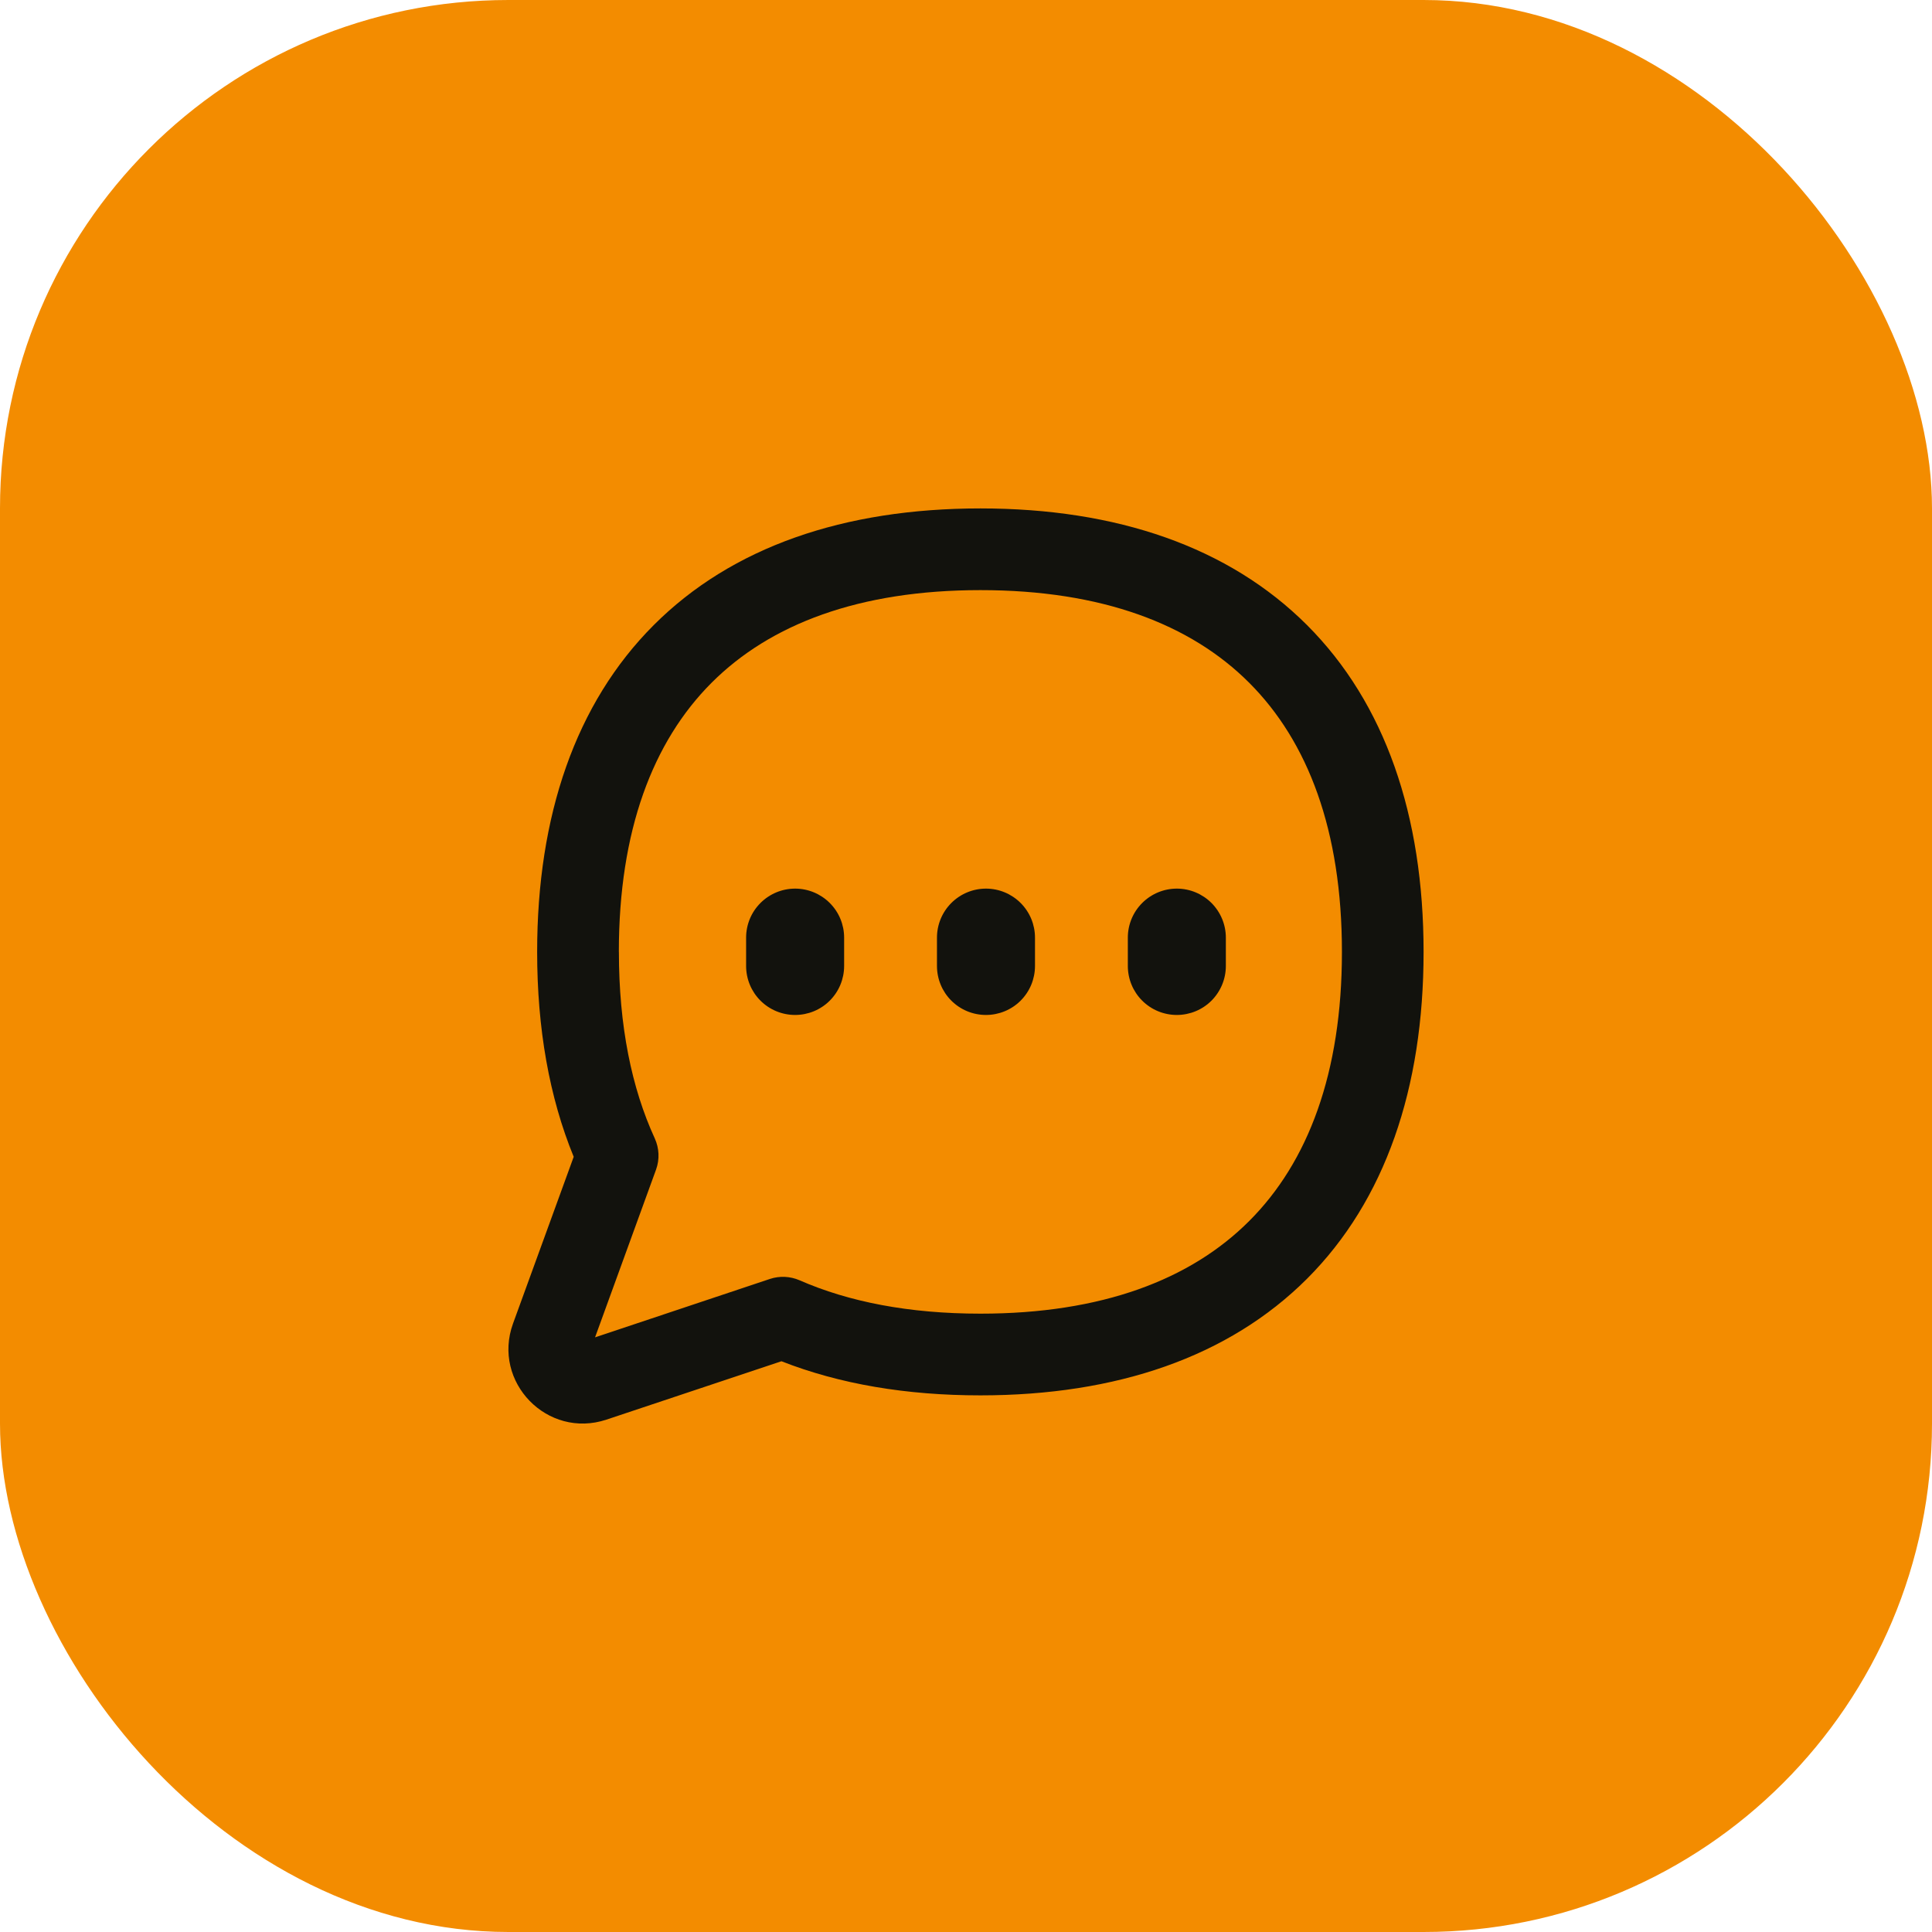
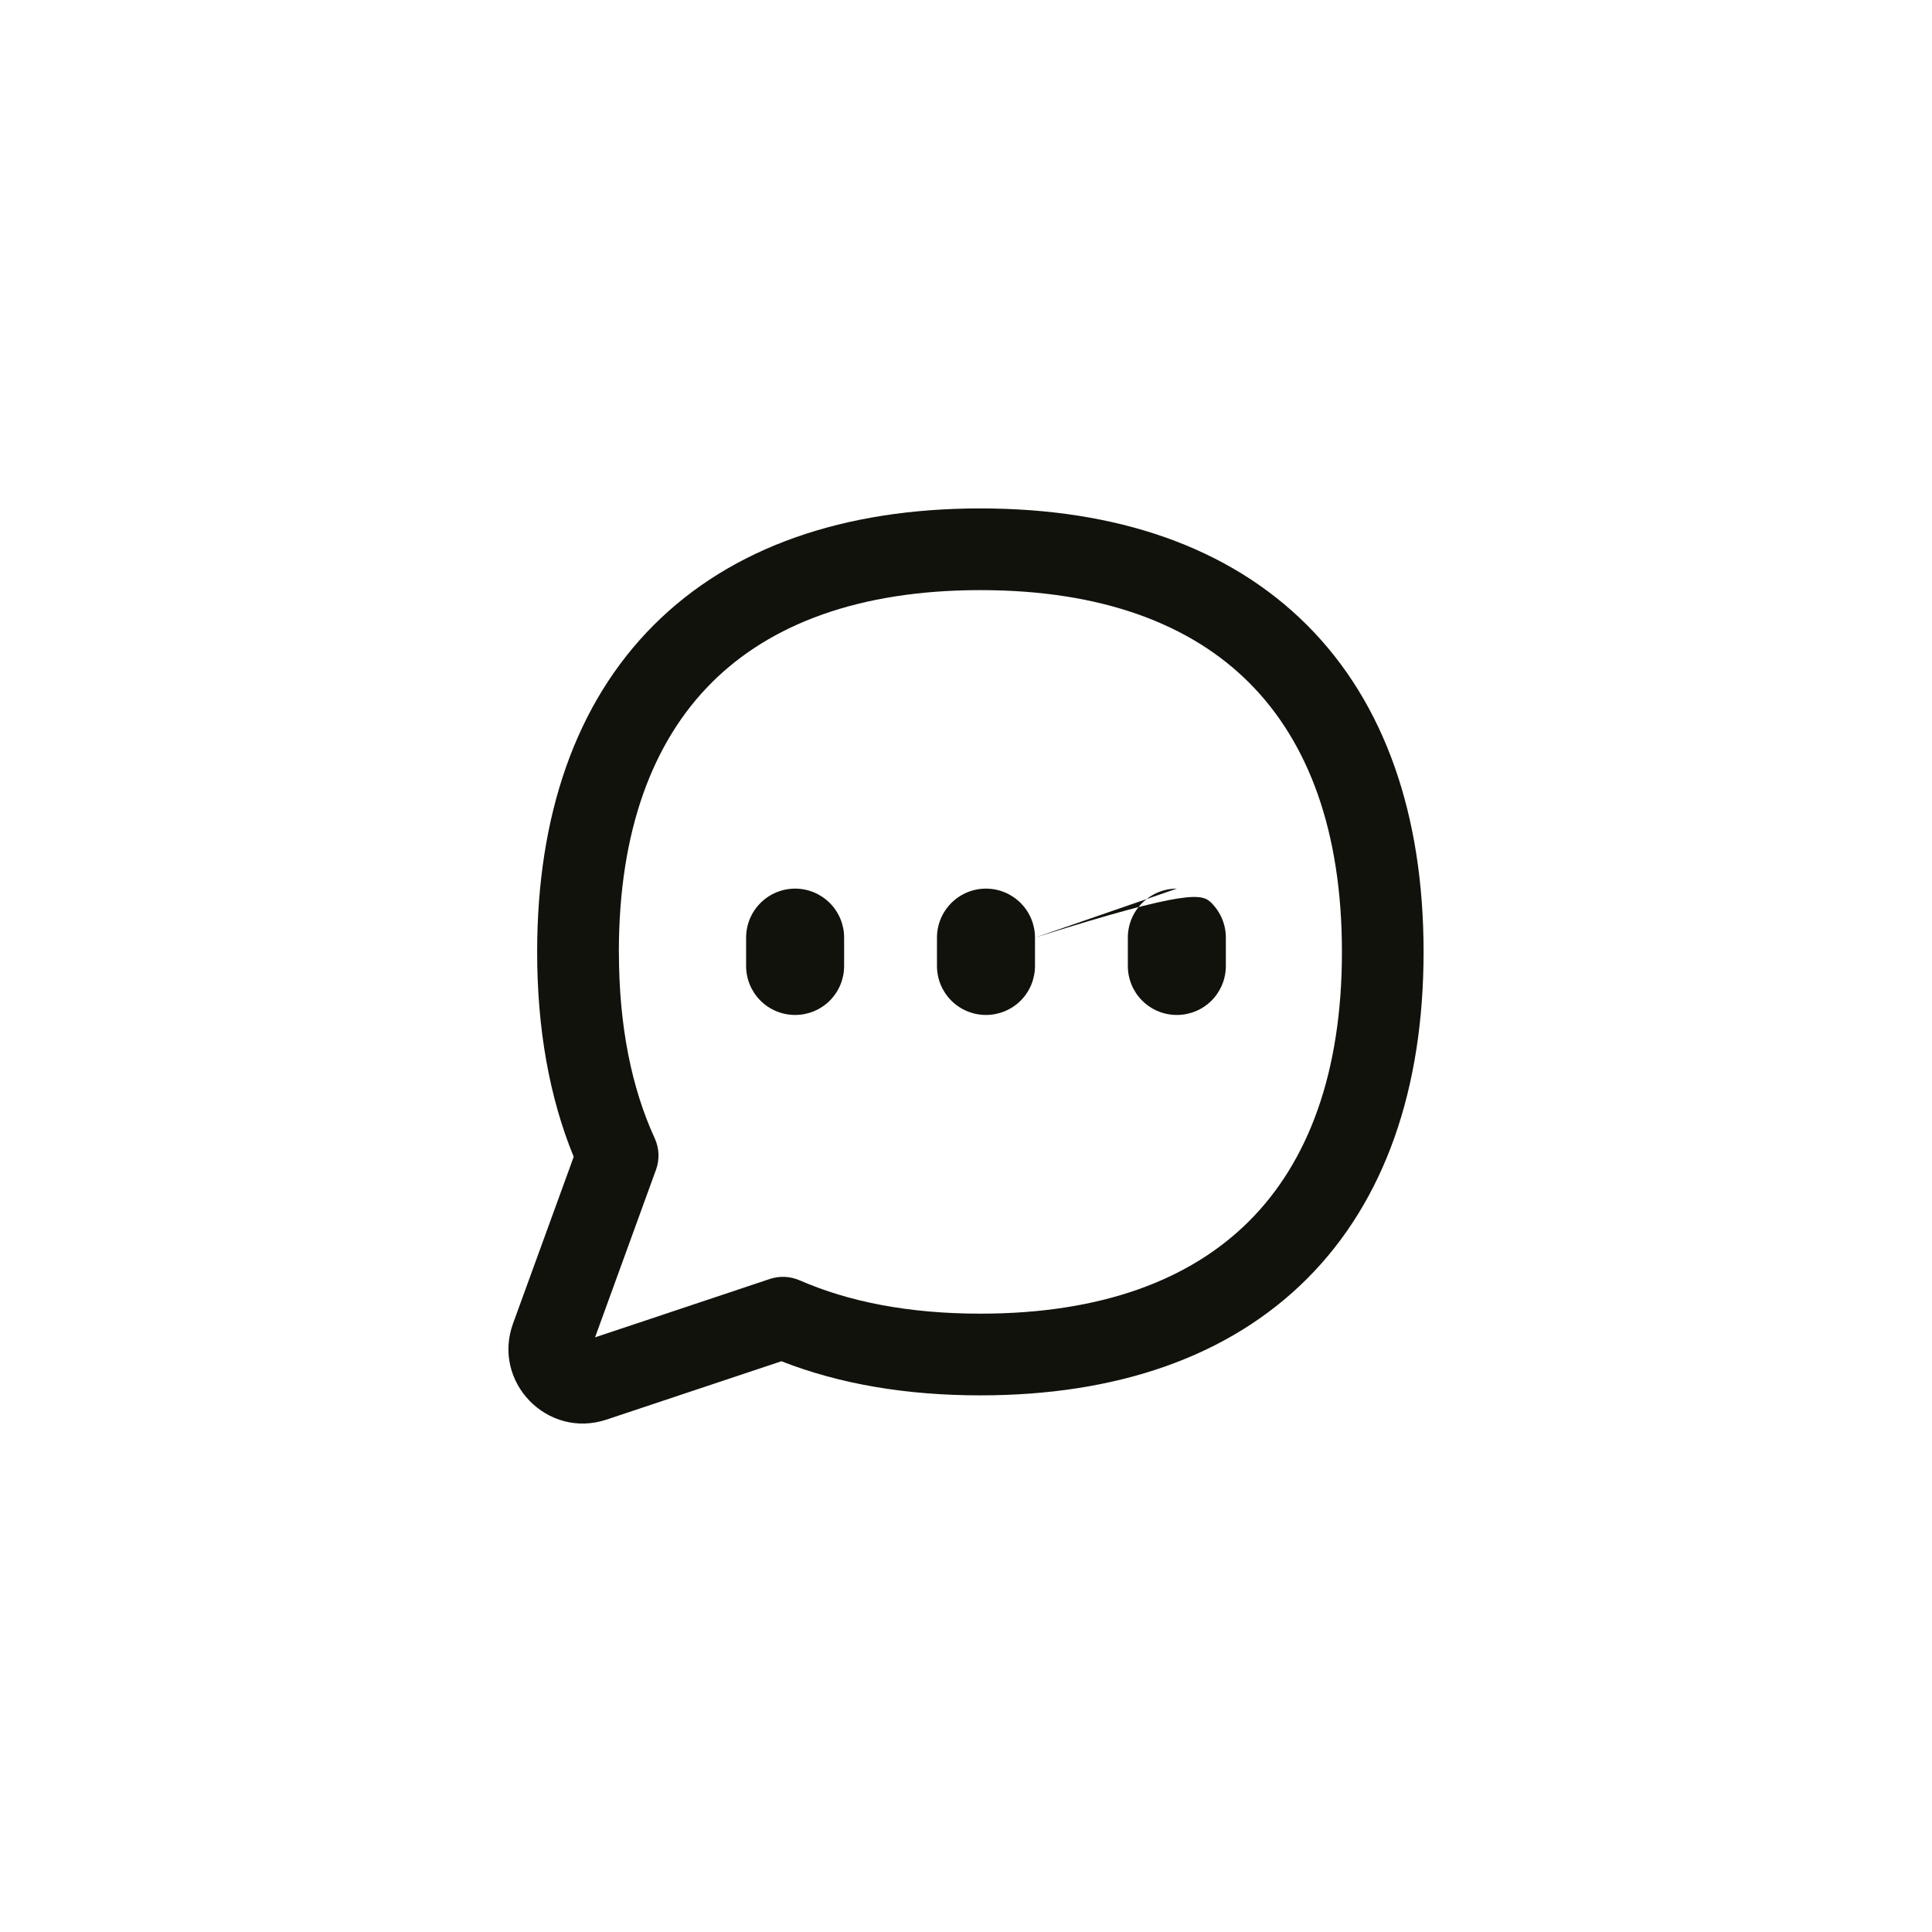
<svg xmlns="http://www.w3.org/2000/svg" width="38" height="38" viewBox="0 0 38 38" fill="none">
-   <rect width="38" height="38" rx="10" fill="#F38C00" />
-   <path fill-rule="evenodd" clip-rule="evenodd" d="M12.172 18.723C12.172 16.337 12.84 14.586 13.995 13.43C15.149 12.275 16.899 11.607 19.284 11.607C21.669 11.607 23.418 12.275 24.571 13.43C25.726 14.586 26.394 16.335 26.394 18.723C26.394 21.109 25.726 22.86 24.571 24.015C23.418 25.17 21.669 25.838 19.284 25.838C17.88 25.838 16.695 25.606 15.725 25.181C15.542 25.102 15.336 25.092 15.147 25.154L11.704 26.304L12.905 23.001C12.976 22.802 12.966 22.584 12.879 22.392C12.424 21.402 12.173 20.18 12.173 18.723M19.284 10C16.602 10 14.395 10.757 12.858 12.295C11.322 13.832 10.565 16.041 10.565 18.723C10.565 20.227 10.803 21.579 11.284 22.753L10.09 26.034C9.674 27.183 10.767 28.309 11.929 27.922L15.37 26.774C16.516 27.224 17.83 27.445 19.282 27.445C21.963 27.445 24.17 26.688 25.708 25.151C27.244 23.614 28 21.404 28 18.723C28 16.041 27.244 13.832 25.708 12.295C24.169 10.757 21.964 10 19.284 10ZM16.603 18.442C16.603 18.187 16.502 17.942 16.321 17.761C16.14 17.58 15.895 17.478 15.639 17.478C15.383 17.478 15.138 17.58 14.957 17.761C14.776 17.942 14.675 18.187 14.675 18.442V18.999C14.675 19.255 14.776 19.5 14.957 19.681C15.138 19.862 15.383 19.963 15.639 19.963C15.895 19.963 16.14 19.862 16.321 19.681C16.502 19.5 16.603 19.255 16.603 18.999V18.442ZM20.357 18.442C20.357 18.187 20.256 17.942 20.075 17.761C19.894 17.58 19.649 17.478 19.393 17.478C19.137 17.478 18.892 17.58 18.711 17.761C18.53 17.942 18.429 18.187 18.429 18.442V18.999C18.429 19.255 18.53 19.5 18.711 19.681C18.892 19.862 19.137 19.963 19.393 19.963C19.649 19.963 19.894 19.862 20.075 19.681C20.256 19.5 20.357 19.255 20.357 18.999V18.442ZM23.147 17.478C23.403 17.478 23.648 17.58 23.829 17.761C24.009 17.942 24.111 18.187 24.111 18.442V18.999C24.111 19.255 24.009 19.5 23.829 19.681C23.648 19.862 23.403 19.963 23.147 19.963C22.891 19.963 22.646 19.862 22.465 19.681C22.284 19.5 22.183 19.255 22.183 18.999V18.442C22.183 18.187 22.284 17.942 22.465 17.761C22.646 17.58 22.891 17.478 23.147 17.478Z" fill="#12120D" />
+   <path fill-rule="evenodd" clip-rule="evenodd" d="M12.172 18.723C12.172 16.337 12.84 14.586 13.995 13.43C15.149 12.275 16.899 11.607 19.284 11.607C21.669 11.607 23.418 12.275 24.571 13.43C25.726 14.586 26.394 16.335 26.394 18.723C26.394 21.109 25.726 22.86 24.571 24.015C23.418 25.17 21.669 25.838 19.284 25.838C17.88 25.838 16.695 25.606 15.725 25.181C15.542 25.102 15.336 25.092 15.147 25.154L11.704 26.304L12.905 23.001C12.976 22.802 12.966 22.584 12.879 22.392C12.424 21.402 12.173 20.18 12.173 18.723M19.284 10C16.602 10 14.395 10.757 12.858 12.295C11.322 13.832 10.565 16.041 10.565 18.723C10.565 20.227 10.803 21.579 11.284 22.753L10.09 26.034C9.674 27.183 10.767 28.309 11.929 27.922L15.37 26.774C16.516 27.224 17.83 27.445 19.282 27.445C21.963 27.445 24.17 26.688 25.708 25.151C27.244 23.614 28 21.404 28 18.723C28 16.041 27.244 13.832 25.708 12.295C24.169 10.757 21.964 10 19.284 10ZM16.603 18.442C16.603 18.187 16.502 17.942 16.321 17.761C16.14 17.58 15.895 17.478 15.639 17.478C15.383 17.478 15.138 17.58 14.957 17.761C14.776 17.942 14.675 18.187 14.675 18.442V18.999C14.675 19.255 14.776 19.5 14.957 19.681C15.138 19.862 15.383 19.963 15.639 19.963C15.895 19.963 16.14 19.862 16.321 19.681C16.502 19.5 16.603 19.255 16.603 18.999V18.442ZM20.357 18.442C20.357 18.187 20.256 17.942 20.075 17.761C19.894 17.58 19.649 17.478 19.393 17.478C19.137 17.478 18.892 17.58 18.711 17.761C18.53 17.942 18.429 18.187 18.429 18.442V18.999C18.429 19.255 18.53 19.5 18.711 19.681C18.892 19.862 19.137 19.963 19.393 19.963C19.649 19.963 19.894 19.862 20.075 19.681C20.256 19.5 20.357 19.255 20.357 18.999V18.442ZC23.403 17.478 23.648 17.58 23.829 17.761C24.009 17.942 24.111 18.187 24.111 18.442V18.999C24.111 19.255 24.009 19.5 23.829 19.681C23.648 19.862 23.403 19.963 23.147 19.963C22.891 19.963 22.646 19.862 22.465 19.681C22.284 19.5 22.183 19.255 22.183 18.999V18.442C22.183 18.187 22.284 17.942 22.465 17.761C22.646 17.58 22.891 17.478 23.147 17.478Z" fill="#12120D" />
</svg>